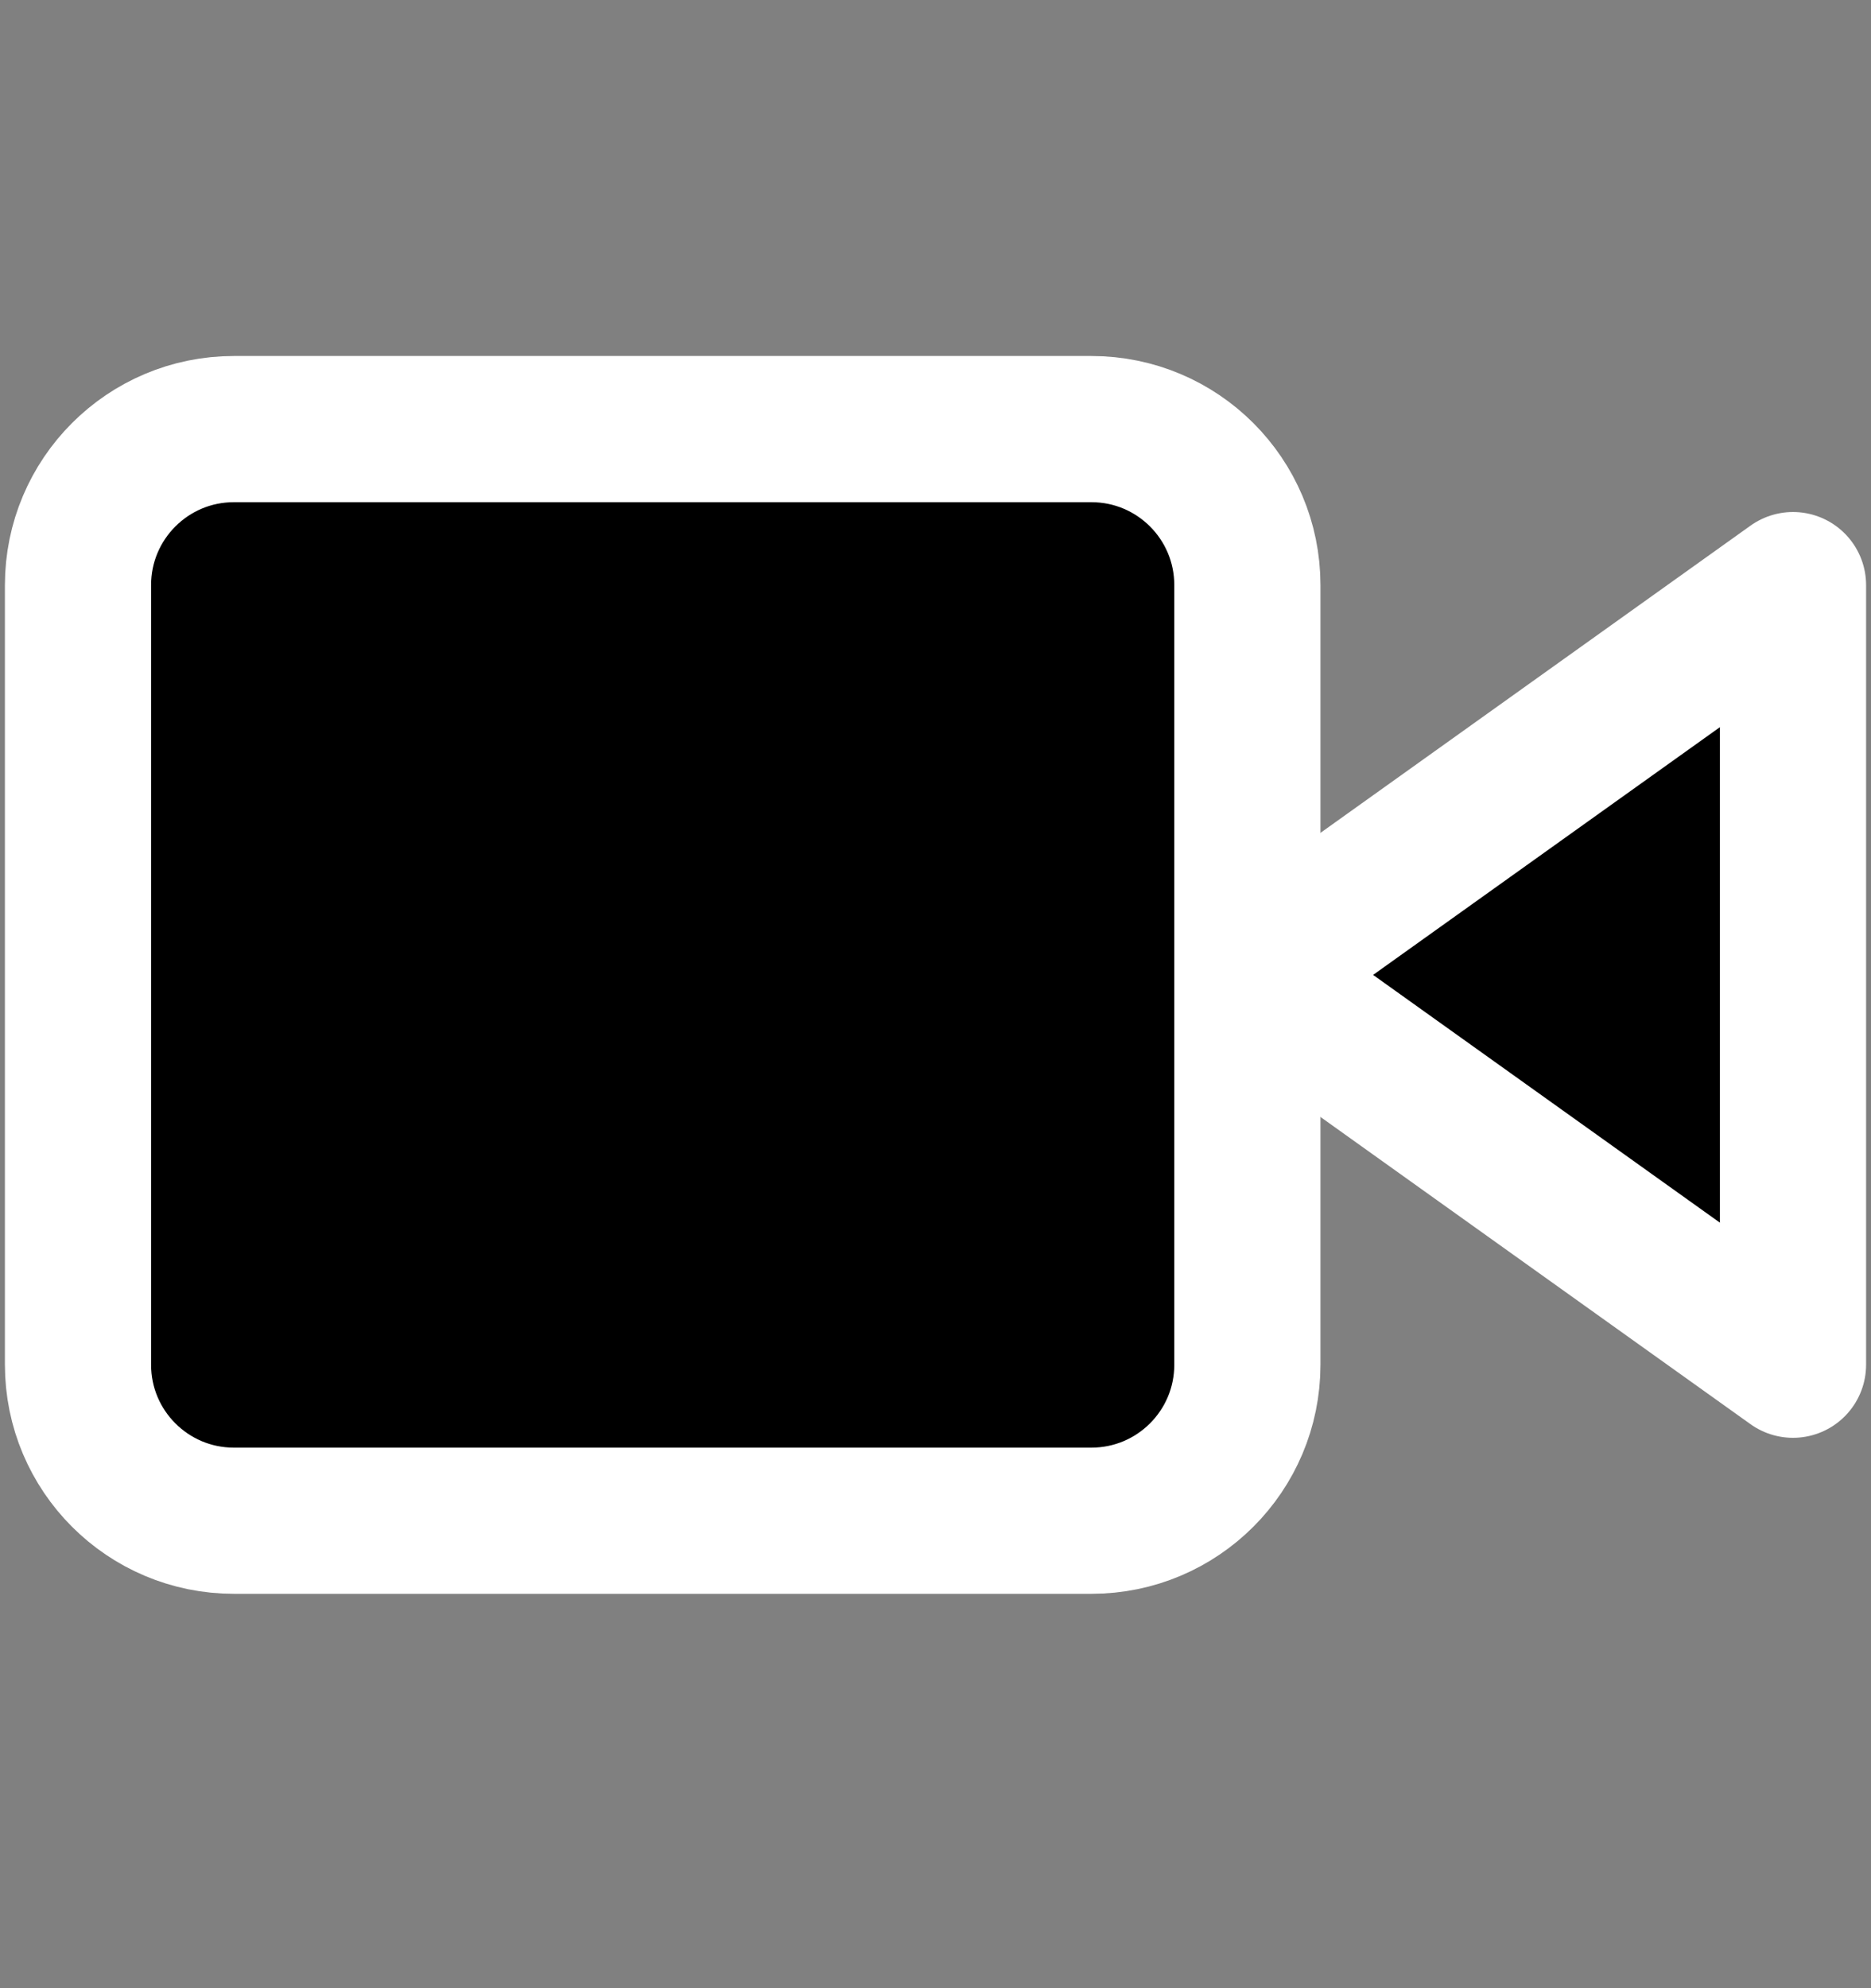
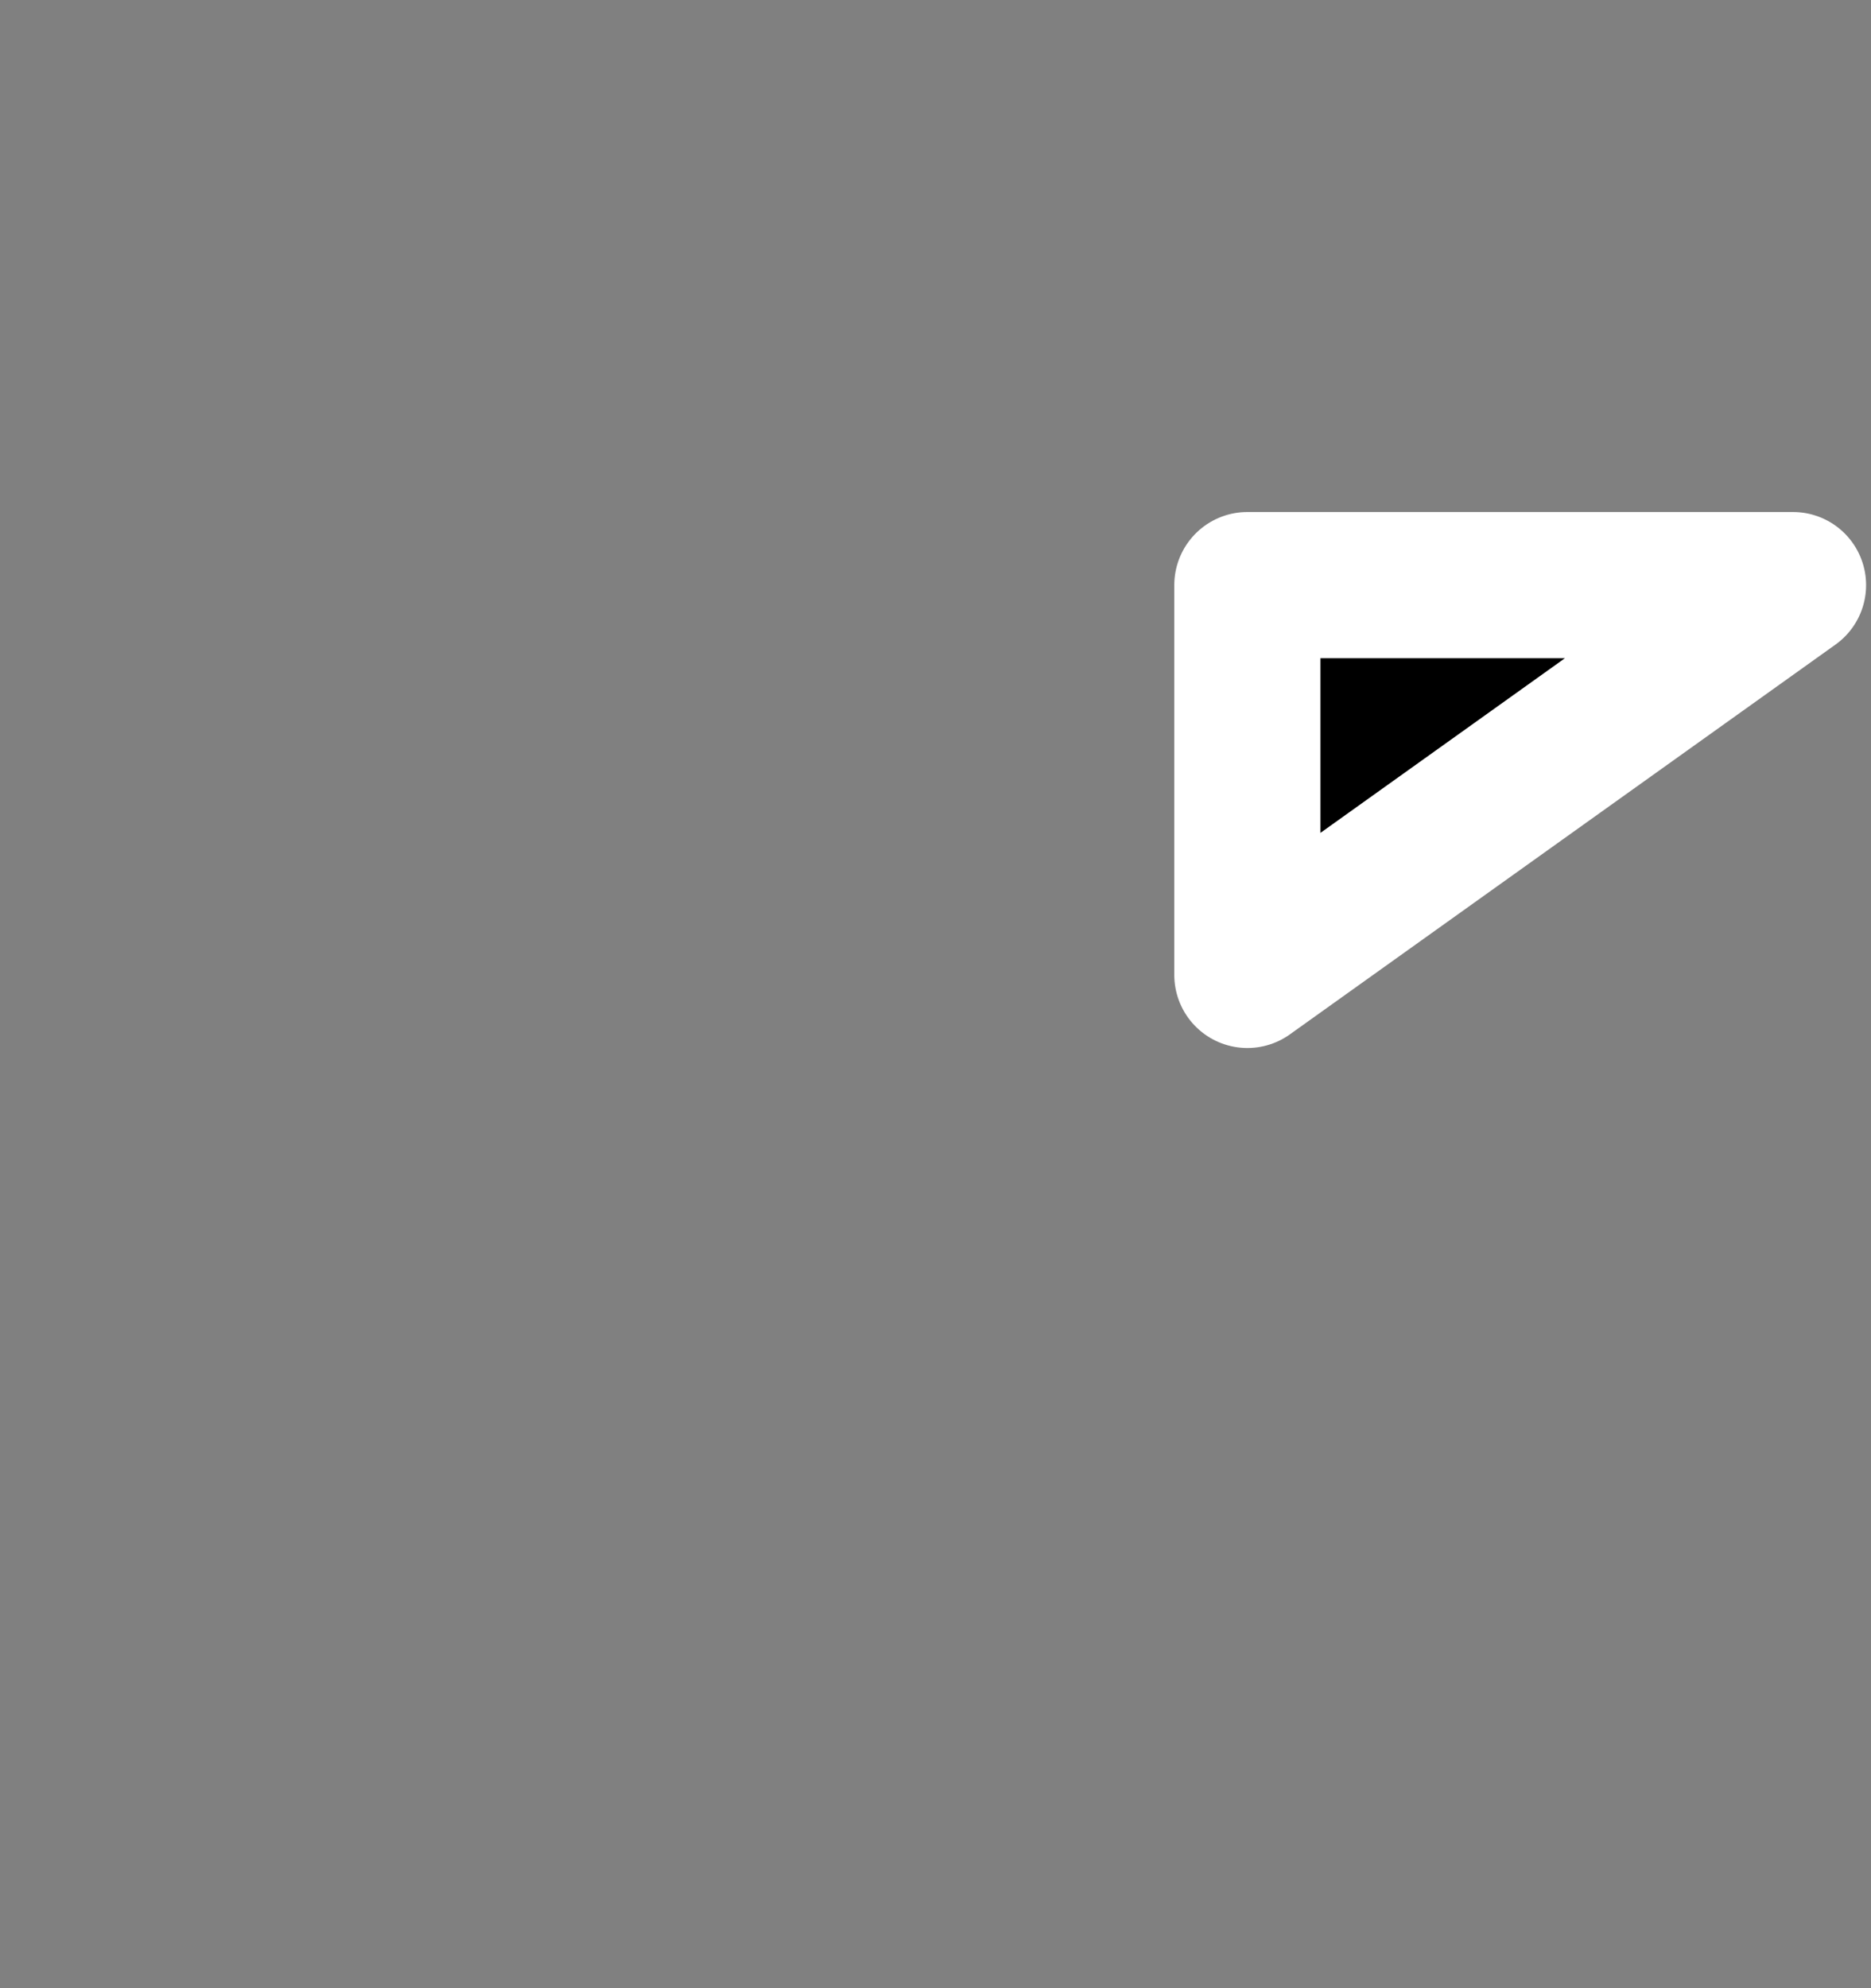
<svg xmlns="http://www.w3.org/2000/svg" width="16" height="17" viewBox="0 0 16 17" fill="none">
  <rect x="0" y="0" width="16" height="17" fill="#808080" stroke="none" />
-   <path d="M15.333 5.003L10.667 8.336L15.333 11.669V5.003Z" fill="#000" stroke="#fff" stroke-width="1.25" stroke-linecap="round" stroke-linejoin="round" />
-   <path d="M9.333 3.669H2C1.264 3.669 0.667 4.266 0.667 5.003V11.669C0.667 12.406 1.264 13.003 2 13.003H9.333C10.07 13.003 10.667 12.406 10.667 11.669V5.003C10.667 4.266 10.07 3.669 9.333 3.669Z" fill="#000" stroke="#fff" stroke-width="1.25" stroke-linecap="round" stroke-linejoin="round" />
+   <path d="M15.333 5.003L10.667 8.336V5.003Z" fill="#000" stroke="#fff" stroke-width="1.25" stroke-linecap="round" stroke-linejoin="round" />
</svg>